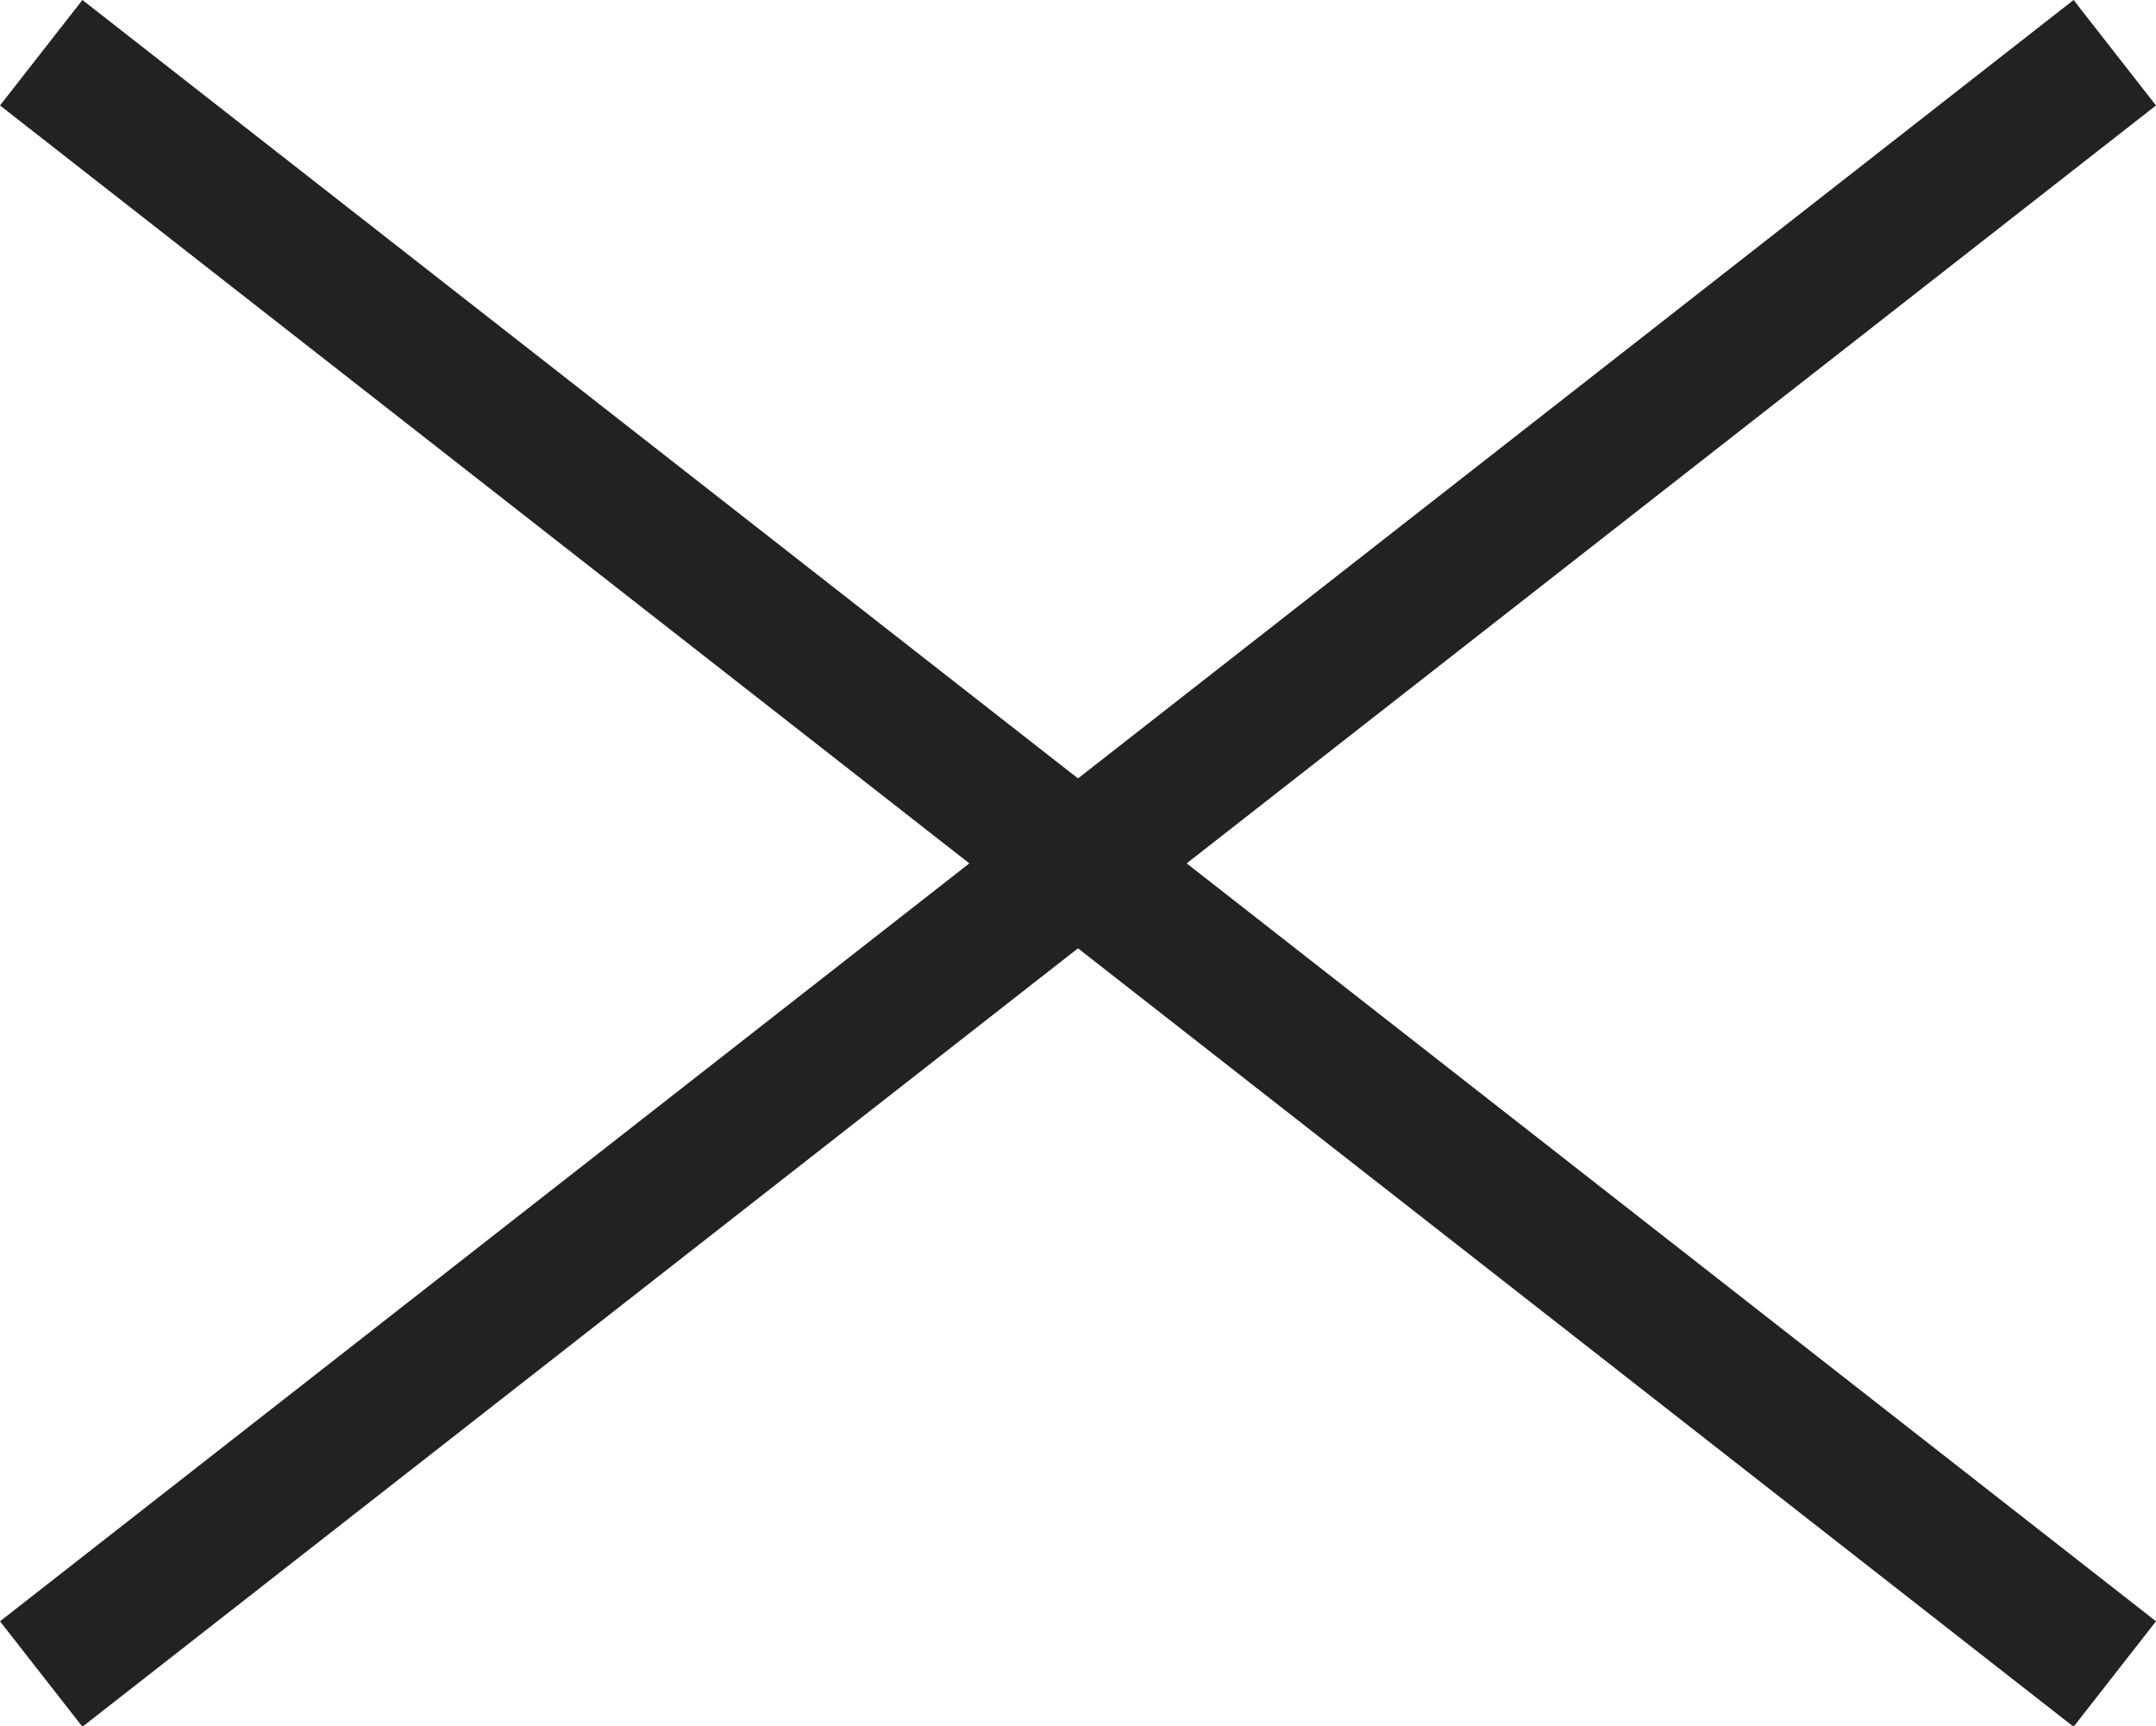
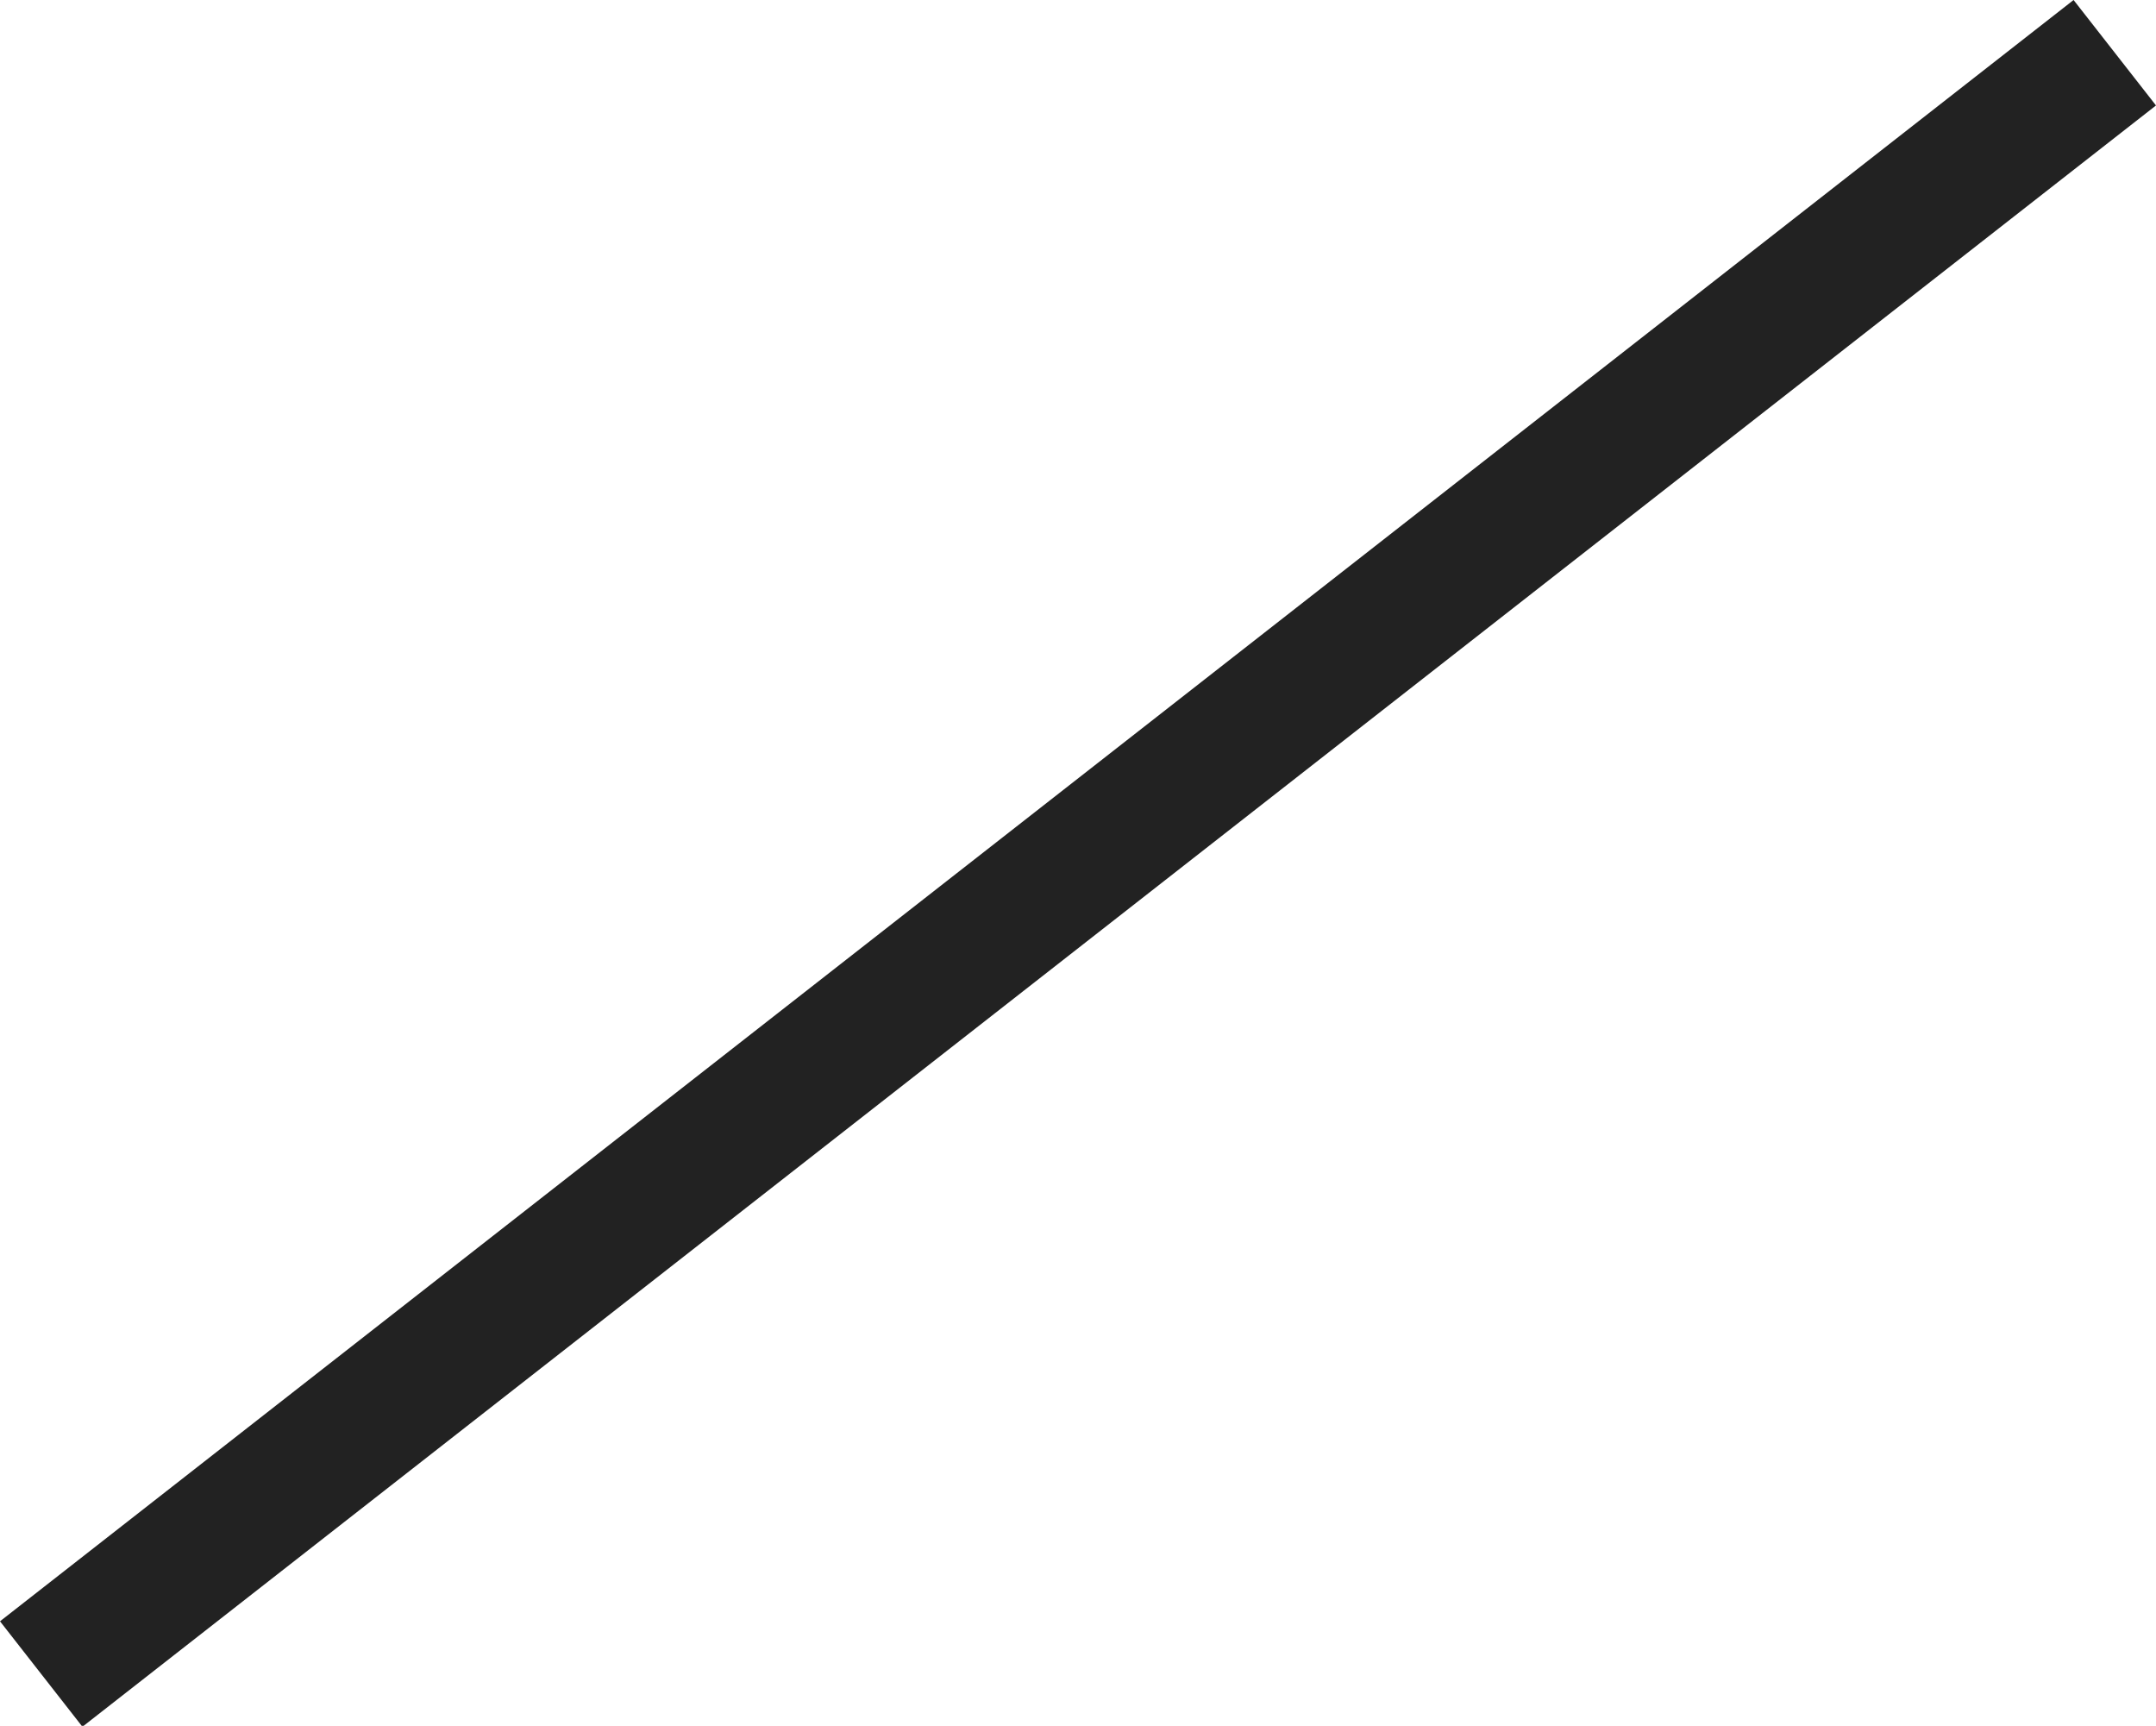
<svg xmlns="http://www.w3.org/2000/svg" viewBox="0 0 24.17 19.344">
  <g fill="#222">
-     <path d="M.924 0L24.17 18.172l-.924 1.182L0 1.182z" />
    <path d="M24.17 1.182L.924 19.354 0 18.172 23.246 0z" />
  </g>
</svg>